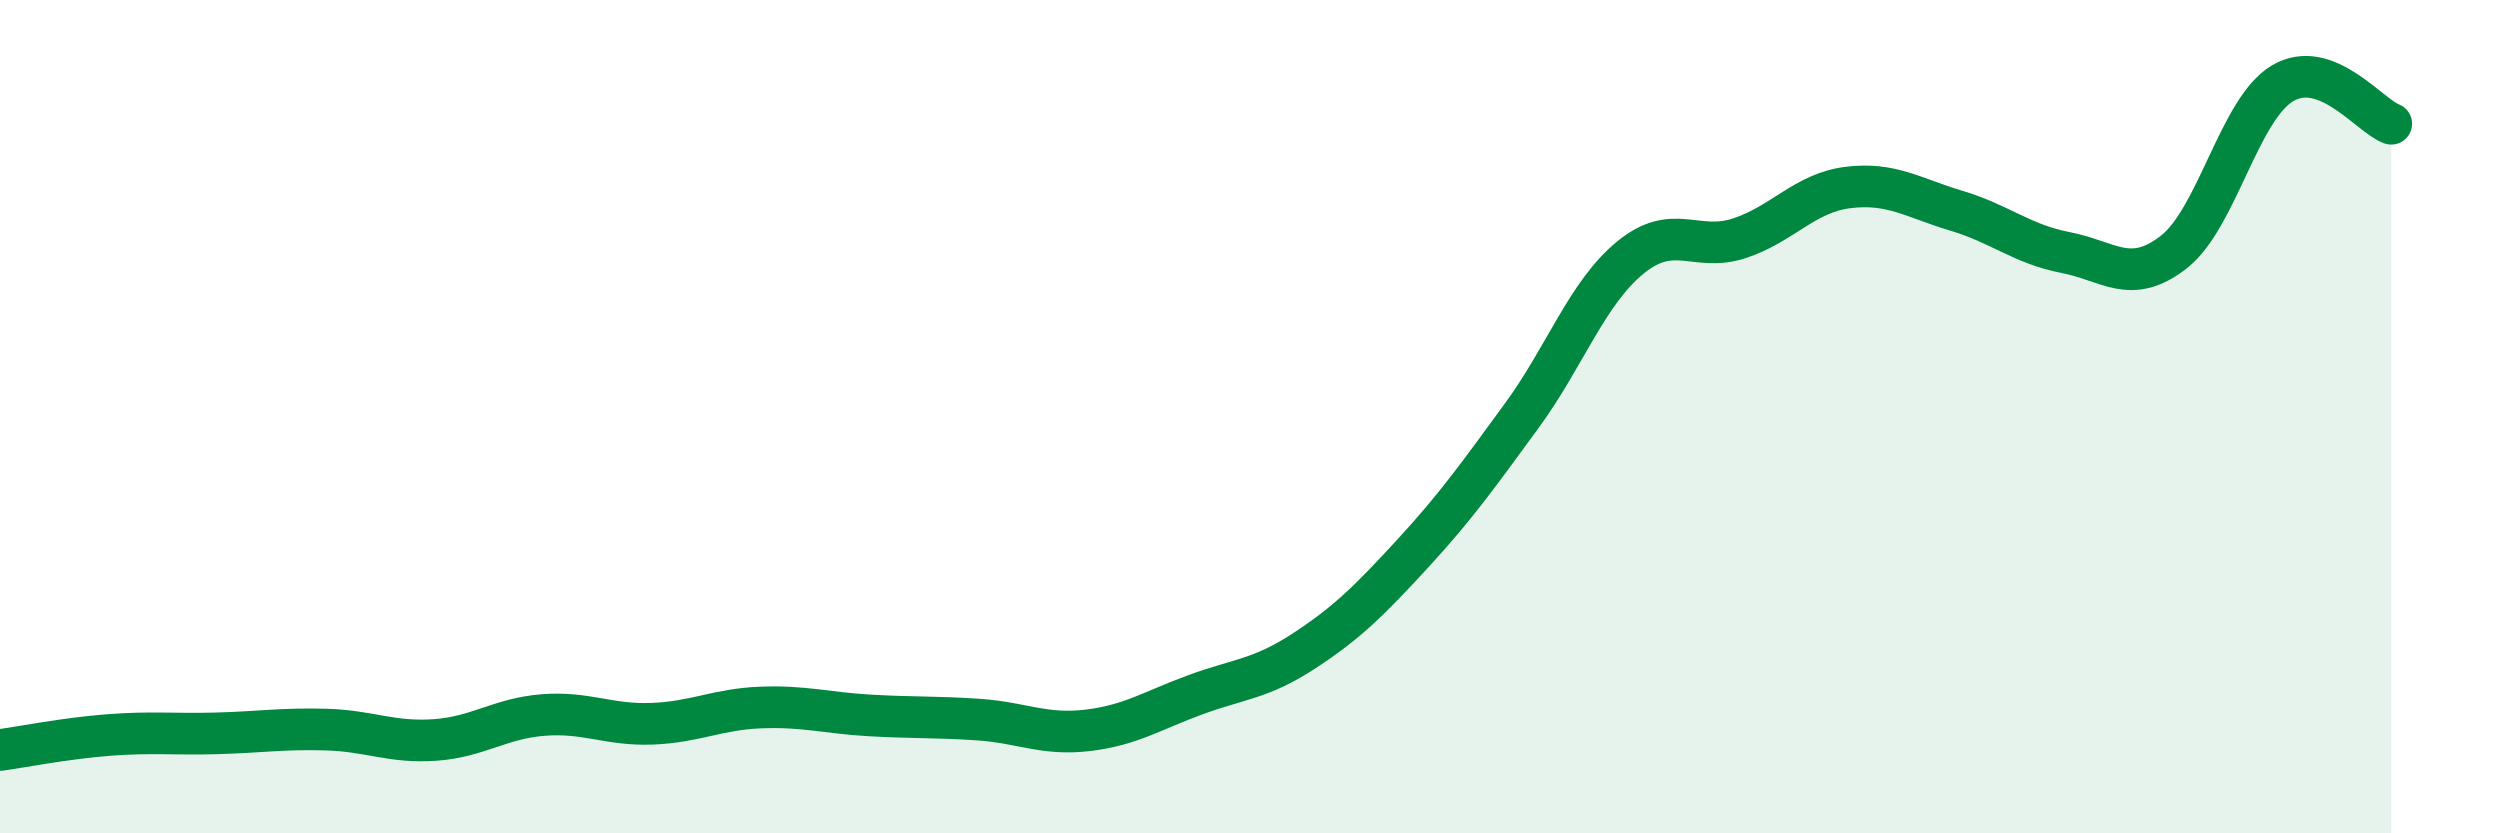
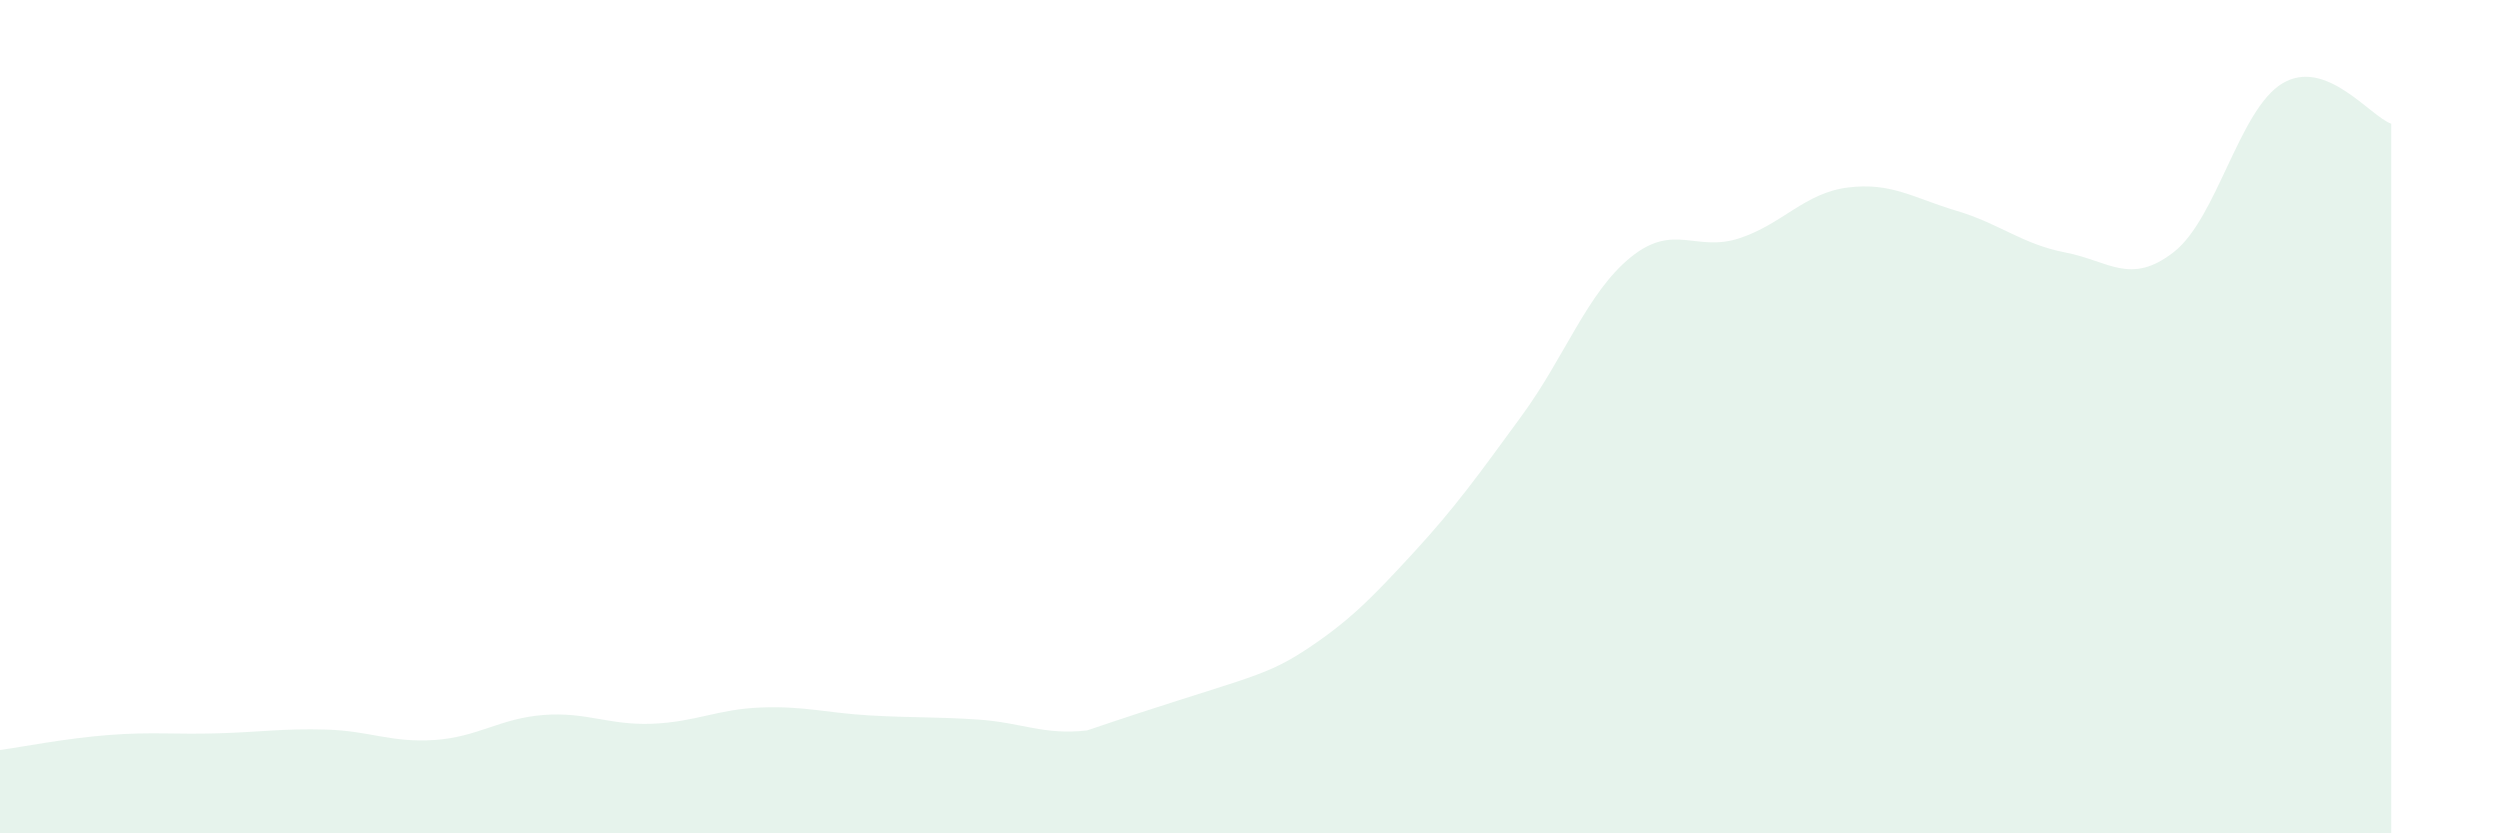
<svg xmlns="http://www.w3.org/2000/svg" width="60" height="20" viewBox="0 0 60 20">
-   <path d="M 0,18 C 0.52,17.93 1.57,17.72 2.61,17.64 C 3.65,17.56 4.18,17.63 5.22,17.6 C 6.26,17.57 6.79,17.48 7.83,17.51 C 8.87,17.54 9.39,17.83 10.43,17.76 C 11.47,17.69 12,17.24 13.04,17.16 C 14.08,17.08 14.61,17.41 15.65,17.37 C 16.69,17.33 17.22,17.02 18.26,16.98 C 19.3,16.94 19.83,17.11 20.87,17.17 C 21.91,17.23 22.44,17.2 23.48,17.27 C 24.52,17.34 25.05,17.65 26.09,17.53 C 27.13,17.41 27.66,17.05 28.7,16.67 C 29.74,16.29 30.26,16.3 31.3,15.62 C 32.34,14.94 32.87,14.41 33.91,13.28 C 34.95,12.15 35.48,11.4 36.52,9.98 C 37.56,8.56 38.09,7.03 39.13,6.18 C 40.17,5.33 40.7,6.06 41.74,5.72 C 42.78,5.38 43.31,4.63 44.35,4.5 C 45.39,4.37 45.92,4.75 46.96,5.06 C 48,5.37 48.53,5.86 49.57,6.06 C 50.61,6.26 51.13,6.86 52.17,6.05 C 53.21,5.24 53.74,2.62 54.78,2 C 55.82,1.38 56.87,2.78 57.39,2.97L57.39 20L0 20Z" fill="#008740" opacity="0.1" stroke-linecap="round" stroke-linejoin="round" />
-   <path d="M 0,18 C 0.52,17.93 1.57,17.72 2.61,17.64 C 3.65,17.56 4.18,17.63 5.22,17.6 C 6.26,17.57 6.79,17.48 7.83,17.51 C 8.87,17.54 9.39,17.83 10.43,17.76 C 11.47,17.69 12,17.24 13.04,17.16 C 14.08,17.08 14.61,17.41 15.65,17.37 C 16.69,17.33 17.22,17.02 18.26,16.98 C 19.3,16.94 19.83,17.11 20.87,17.17 C 21.91,17.23 22.44,17.2 23.48,17.27 C 24.52,17.34 25.05,17.65 26.09,17.53 C 27.13,17.41 27.66,17.05 28.7,16.67 C 29.74,16.29 30.26,16.3 31.3,15.62 C 32.34,14.94 32.87,14.41 33.91,13.28 C 34.95,12.15 35.48,11.4 36.52,9.98 C 37.56,8.56 38.09,7.03 39.13,6.18 C 40.17,5.33 40.7,6.06 41.74,5.72 C 42.78,5.38 43.31,4.63 44.35,4.5 C 45.39,4.37 45.92,4.75 46.96,5.06 C 48,5.37 48.53,5.86 49.57,6.06 C 50.61,6.26 51.13,6.86 52.17,6.05 C 53.21,5.24 53.74,2.62 54.78,2 C 55.82,1.38 56.87,2.78 57.39,2.97" stroke="#008740" stroke-width="1" fill="none" stroke-linecap="round" stroke-linejoin="round" />
+   <path d="M 0,18 C 0.52,17.93 1.57,17.72 2.61,17.64 C 3.65,17.56 4.18,17.63 5.22,17.6 C 6.26,17.57 6.79,17.48 7.83,17.51 C 8.87,17.54 9.39,17.83 10.43,17.76 C 11.47,17.69 12,17.24 13.04,17.16 C 14.08,17.08 14.61,17.41 15.65,17.37 C 16.69,17.33 17.22,17.02 18.26,16.98 C 19.3,16.94 19.83,17.11 20.87,17.17 C 21.91,17.23 22.44,17.2 23.48,17.27 C 24.52,17.34 25.05,17.65 26.09,17.53 C 29.74,16.29 30.26,16.3 31.3,15.62 C 32.34,14.94 32.87,14.41 33.91,13.28 C 34.95,12.15 35.48,11.4 36.52,9.98 C 37.56,8.56 38.09,7.03 39.13,6.18 C 40.17,5.33 40.7,6.06 41.74,5.72 C 42.78,5.38 43.31,4.63 44.35,4.5 C 45.39,4.37 45.92,4.75 46.96,5.06 C 48,5.37 48.53,5.86 49.57,6.06 C 50.61,6.26 51.13,6.86 52.17,6.05 C 53.21,5.24 53.74,2.62 54.78,2 C 55.82,1.38 56.87,2.78 57.39,2.97L57.39 20L0 20Z" fill="#008740" opacity="0.1" stroke-linecap="round" stroke-linejoin="round" />
</svg>